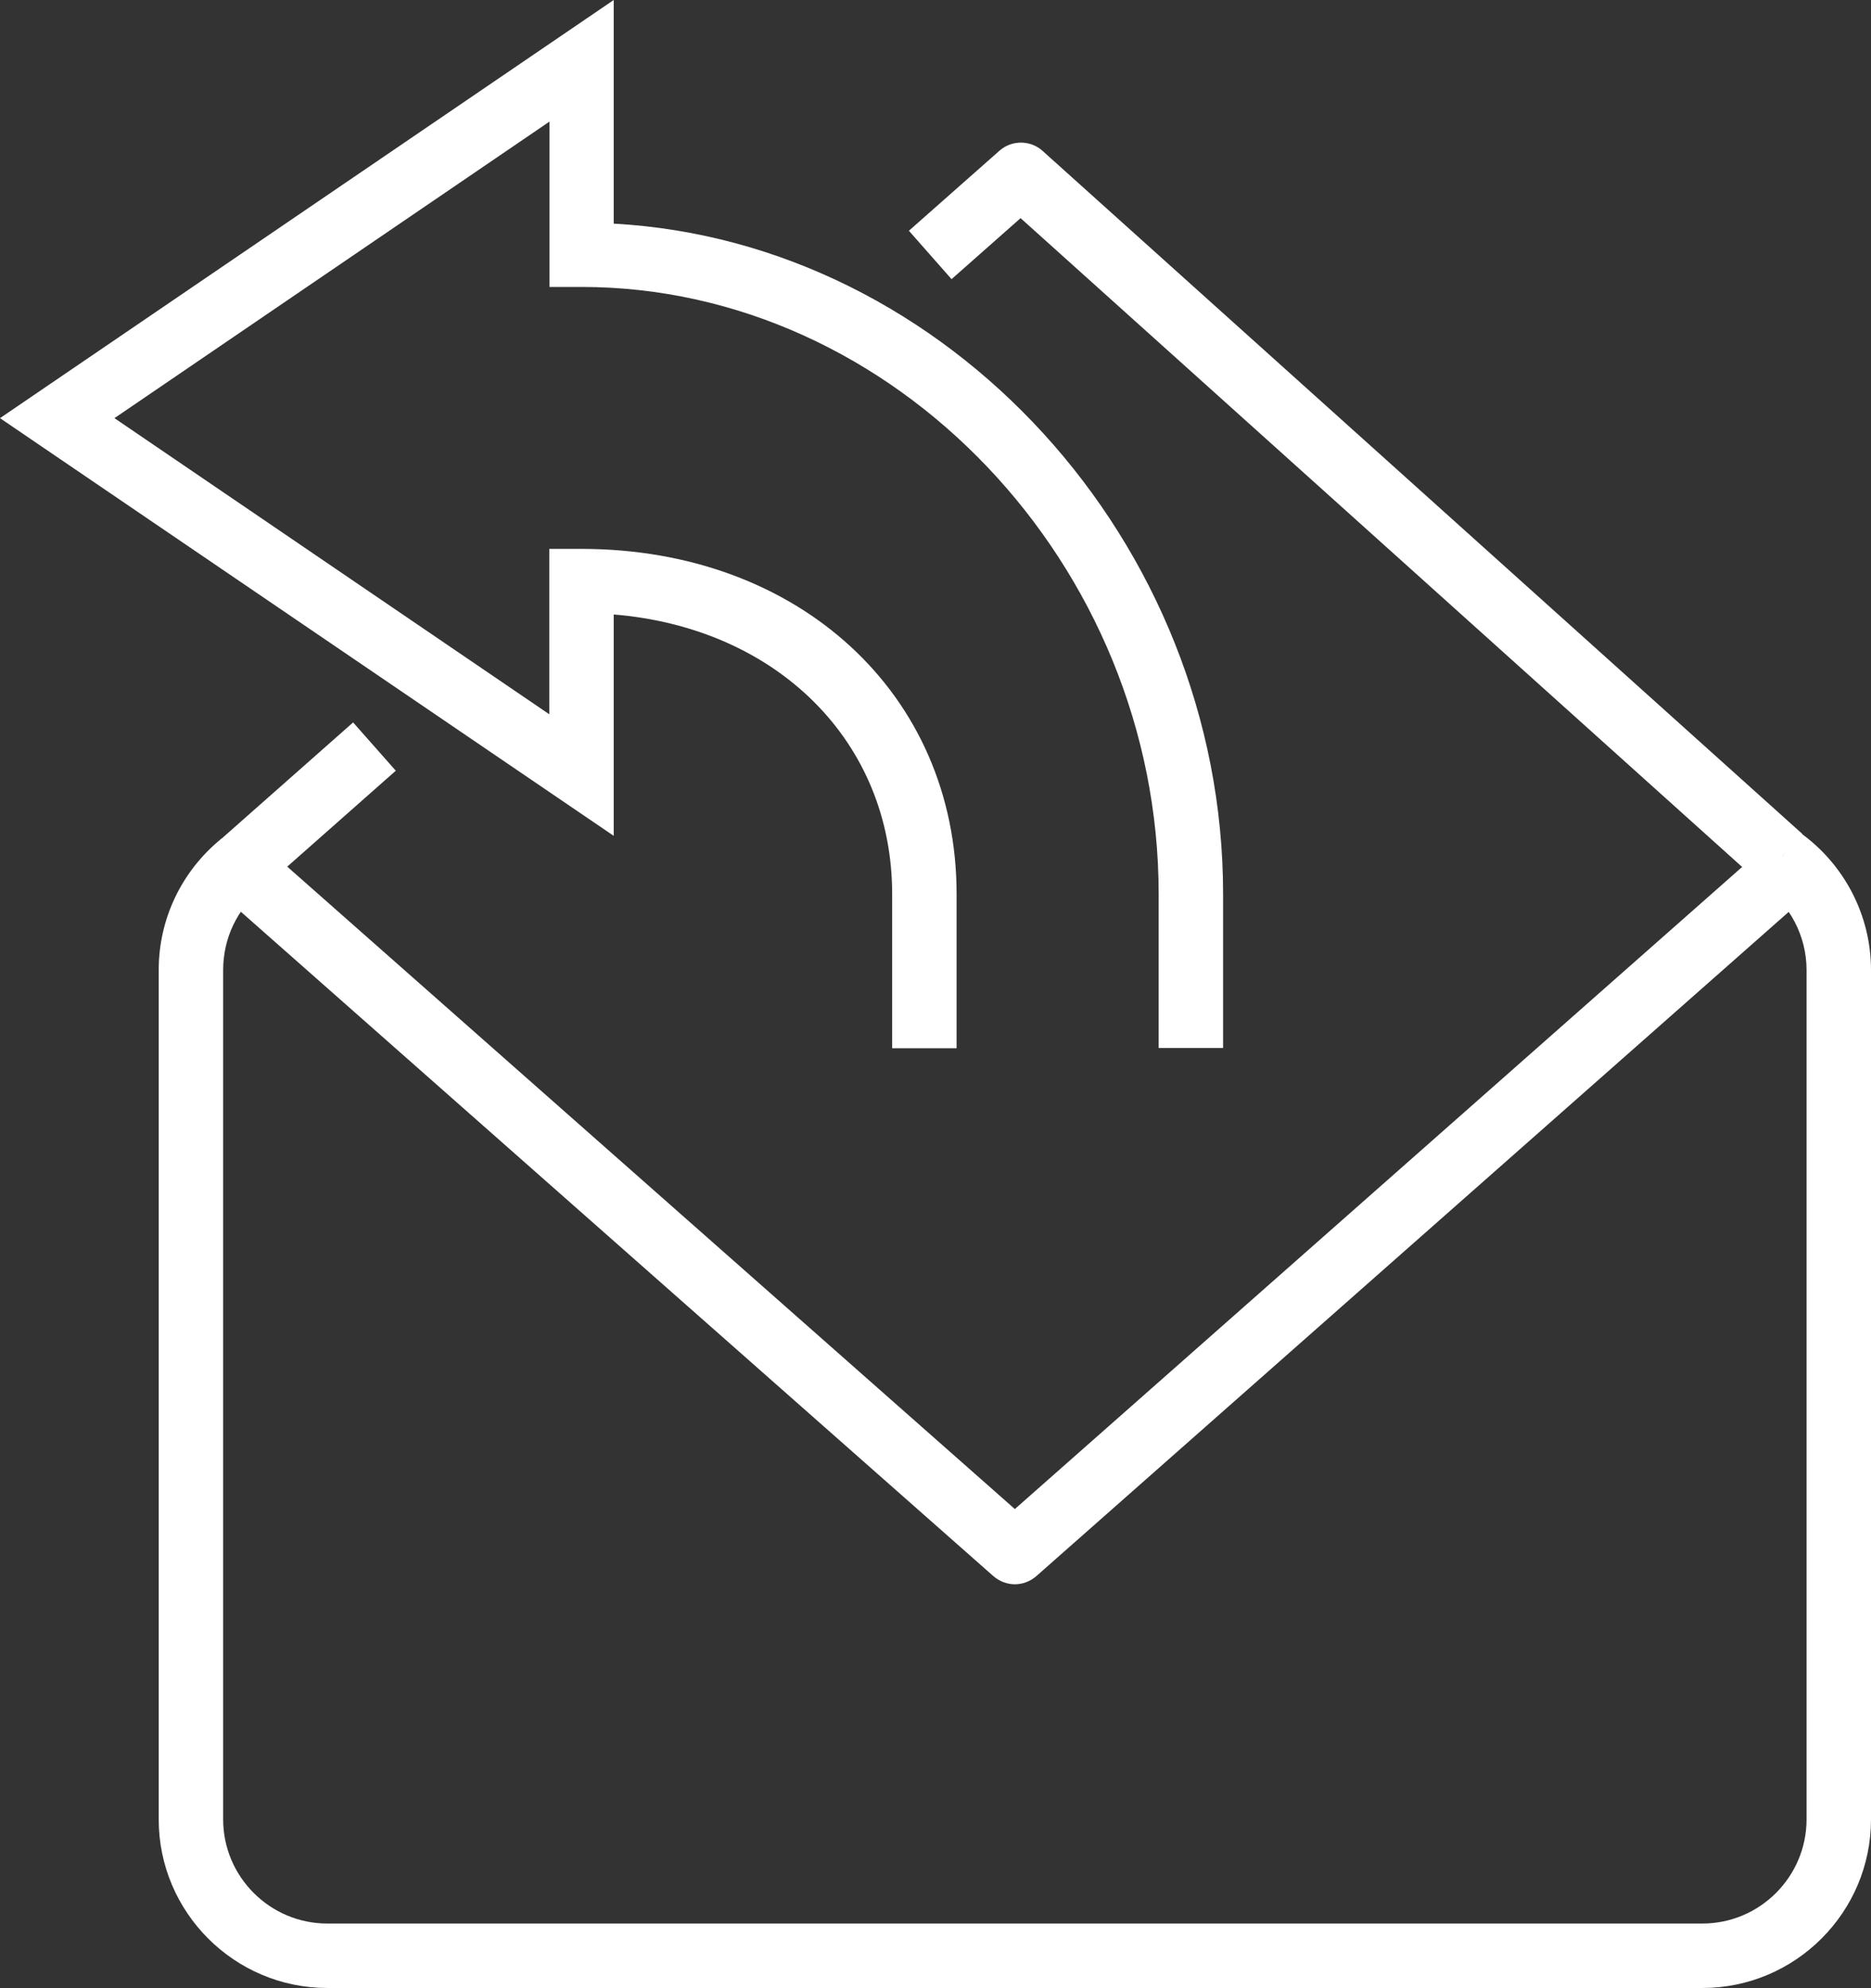
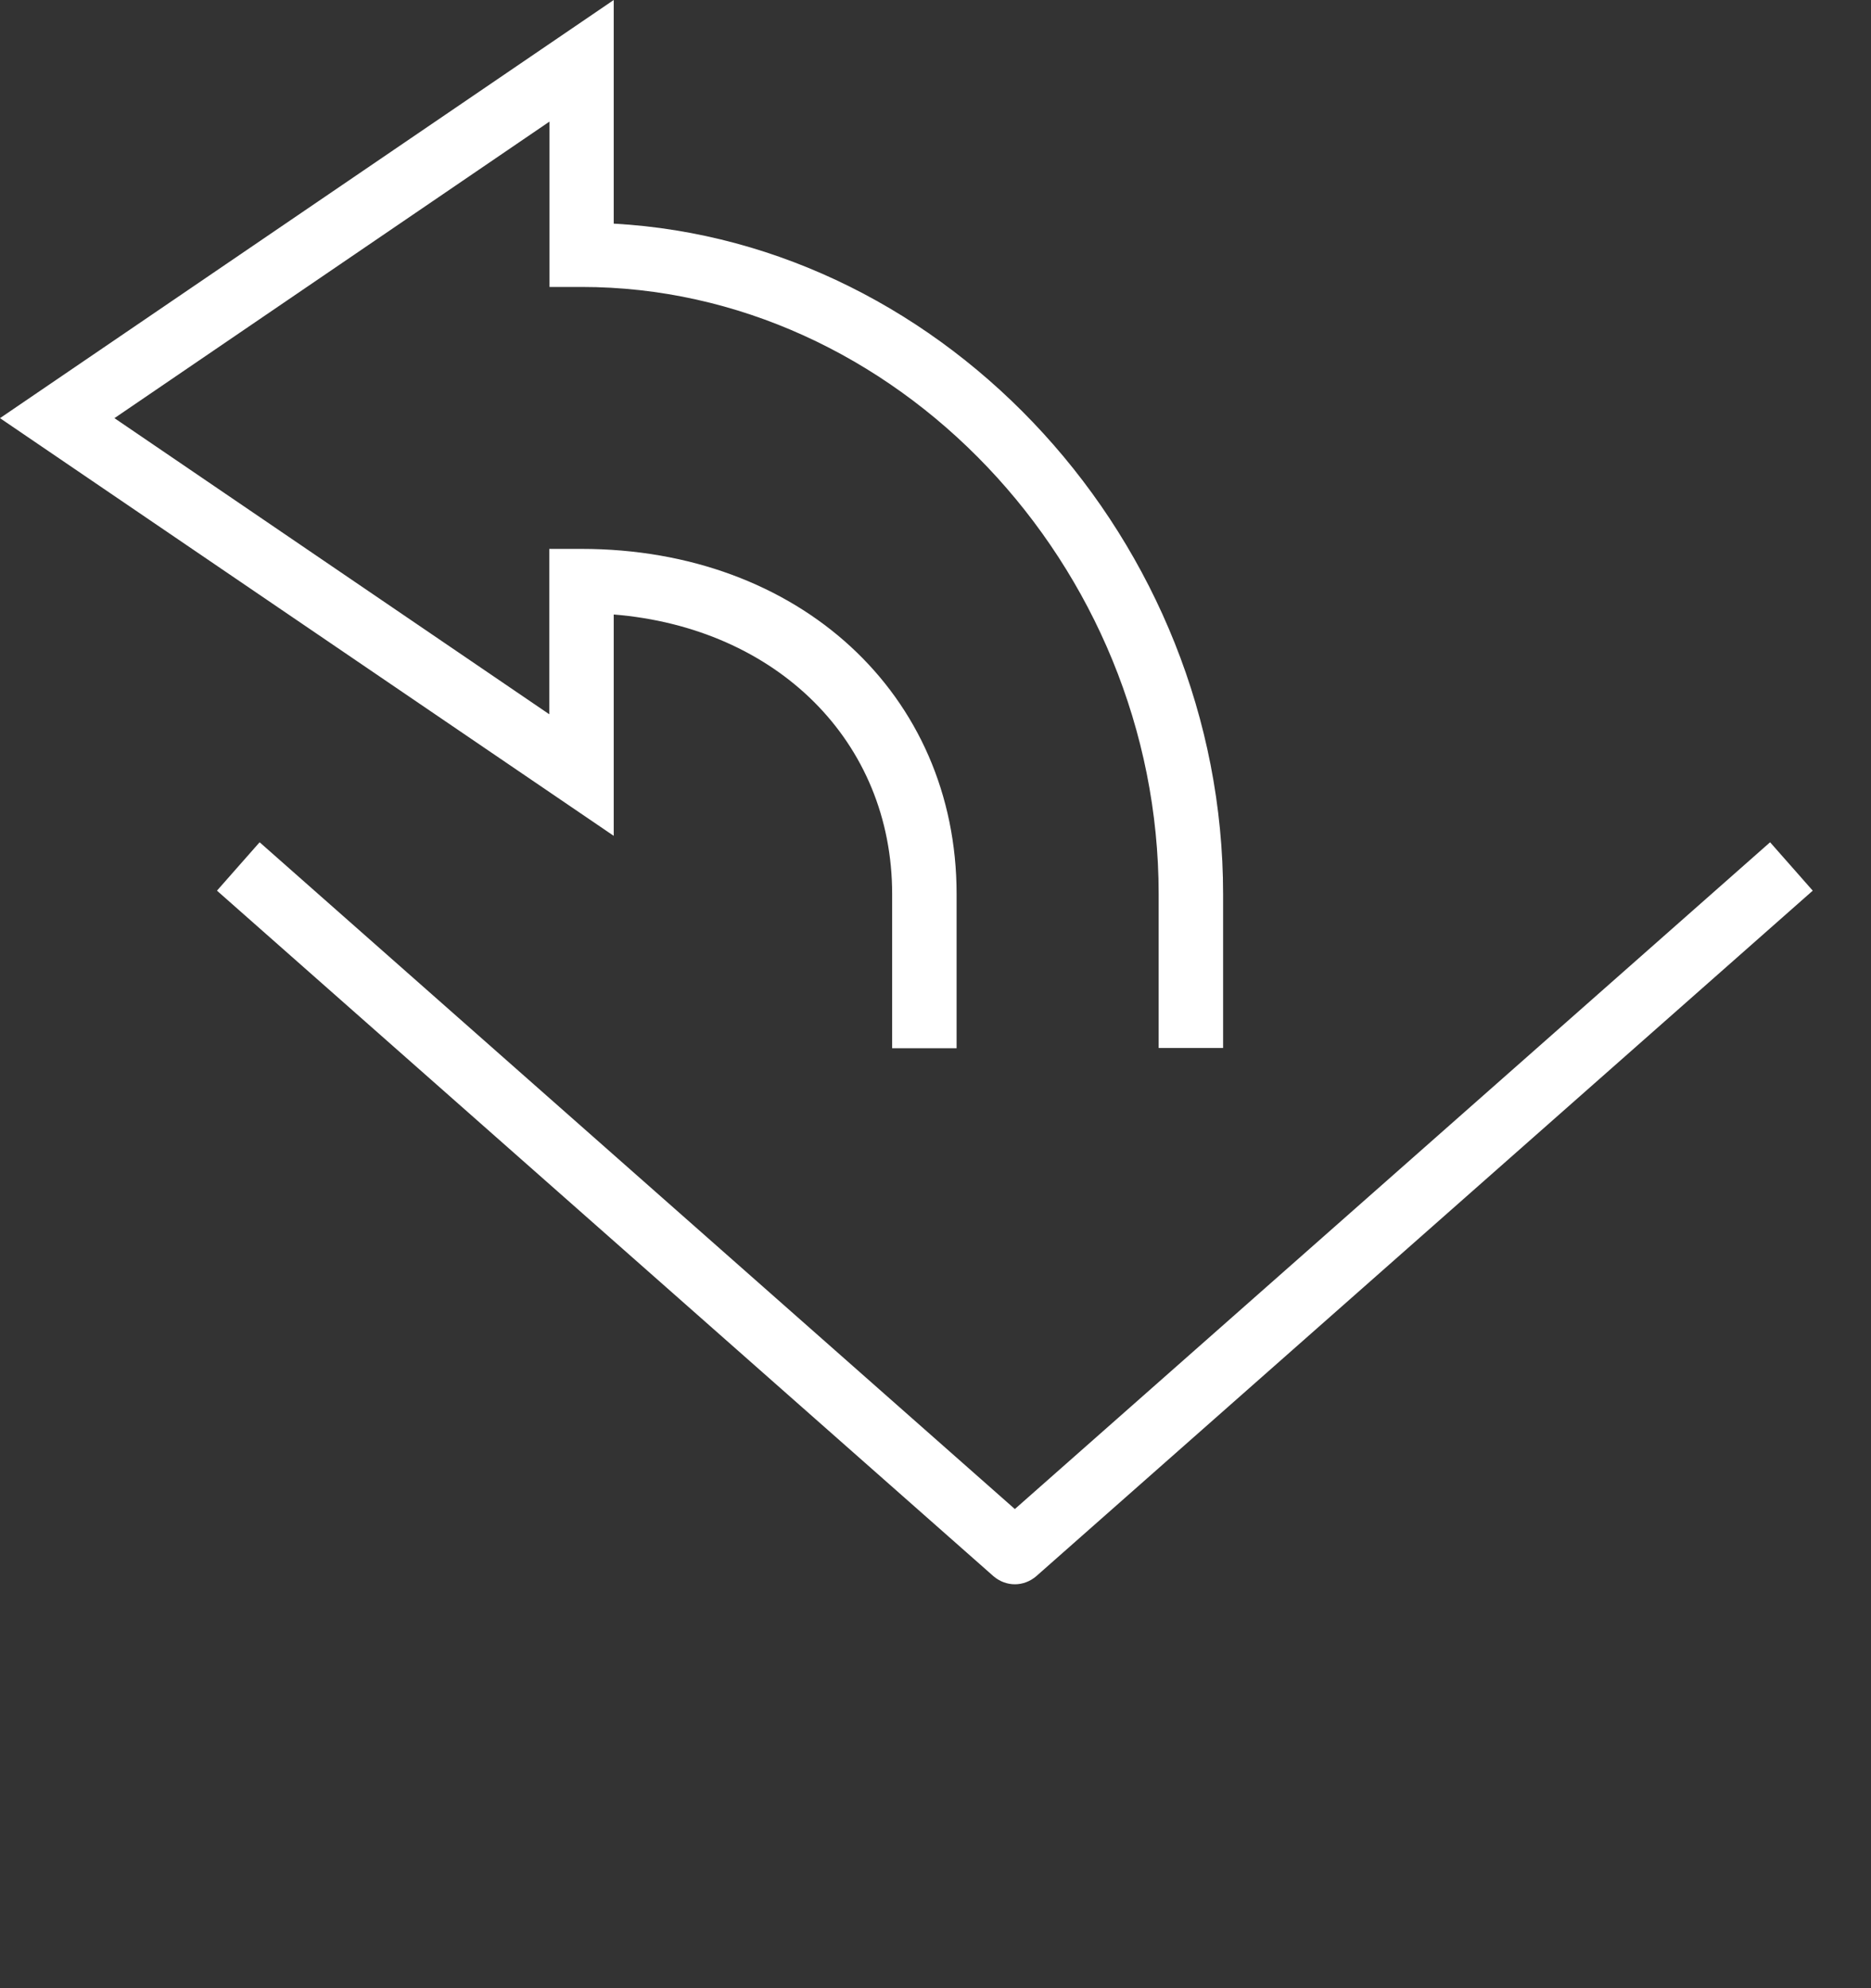
<svg xmlns="http://www.w3.org/2000/svg" id="Layer_1" viewBox="0 0 81.58 86.67">
  <rect x="0" y="0" width="81.58" height="86.67" fill="#333333" stroke="none" />
  <defs>
    <style>.cls-1{fill:#fff;}</style>
  </defs>
-   <path class="cls-1" d="m74.23,86.67H14.27c-4.05,0-7.35-3.3-7.35-7.35v-37.03c0-2.23,1-4.32,2.74-5.73l1.76,2.19c-1.08.87-1.69,2.16-1.69,3.54v37.03c0,2.5,2.04,4.54,4.54,4.54h59.96c2.5,0,4.54-2.04,4.54-4.54v-37.03c0-1.47-.72-2.86-1.93-3.71l1.62-2.3c1.95,1.38,3.12,3.62,3.12,6.01v37.03c0,4.05-3.3,7.35-7.35,7.35Z" />
  <path class="cls-1" d="m44.25,69.07c-.33,0-.66-.12-.93-.35L9.46,38.83l1.86-2.11,32.93,29.07,32.93-29.07,1.86,2.11-33.86,29.89c-.27.23-.6.35-.93.35Z" />
-   <rect class="cls-1" x="9.54" y="33.71" width="7.75" height="2.81" transform="translate(-19.88 17.68) rotate(-41.46)" />
-   <path class="cls-1" d="m76.71,38.47L44.5,9.51l-3.01,2.66-1.86-2.11,3.95-3.49c.53-.47,1.34-.47,1.87,0l33.14,29.79-1.88,2.09Z" />
  <path class="cls-1" d="m53.33,45.69h-2.81v-6.72c0-14.34-11.52-26.46-25.16-26.46h-1.4v-7.21L4.99,18.23l18.96,12.91v-7.21h1.4c9.48,0,16.36,6.33,16.36,15.05v6.72h-2.81v-6.72c0-6.66-5.03-11.61-12.14-12.19v9.65L0,18.23,26.76,0v9.75c14.54.8,26.57,13.86,26.57,29.23v6.72Z" />
</svg>